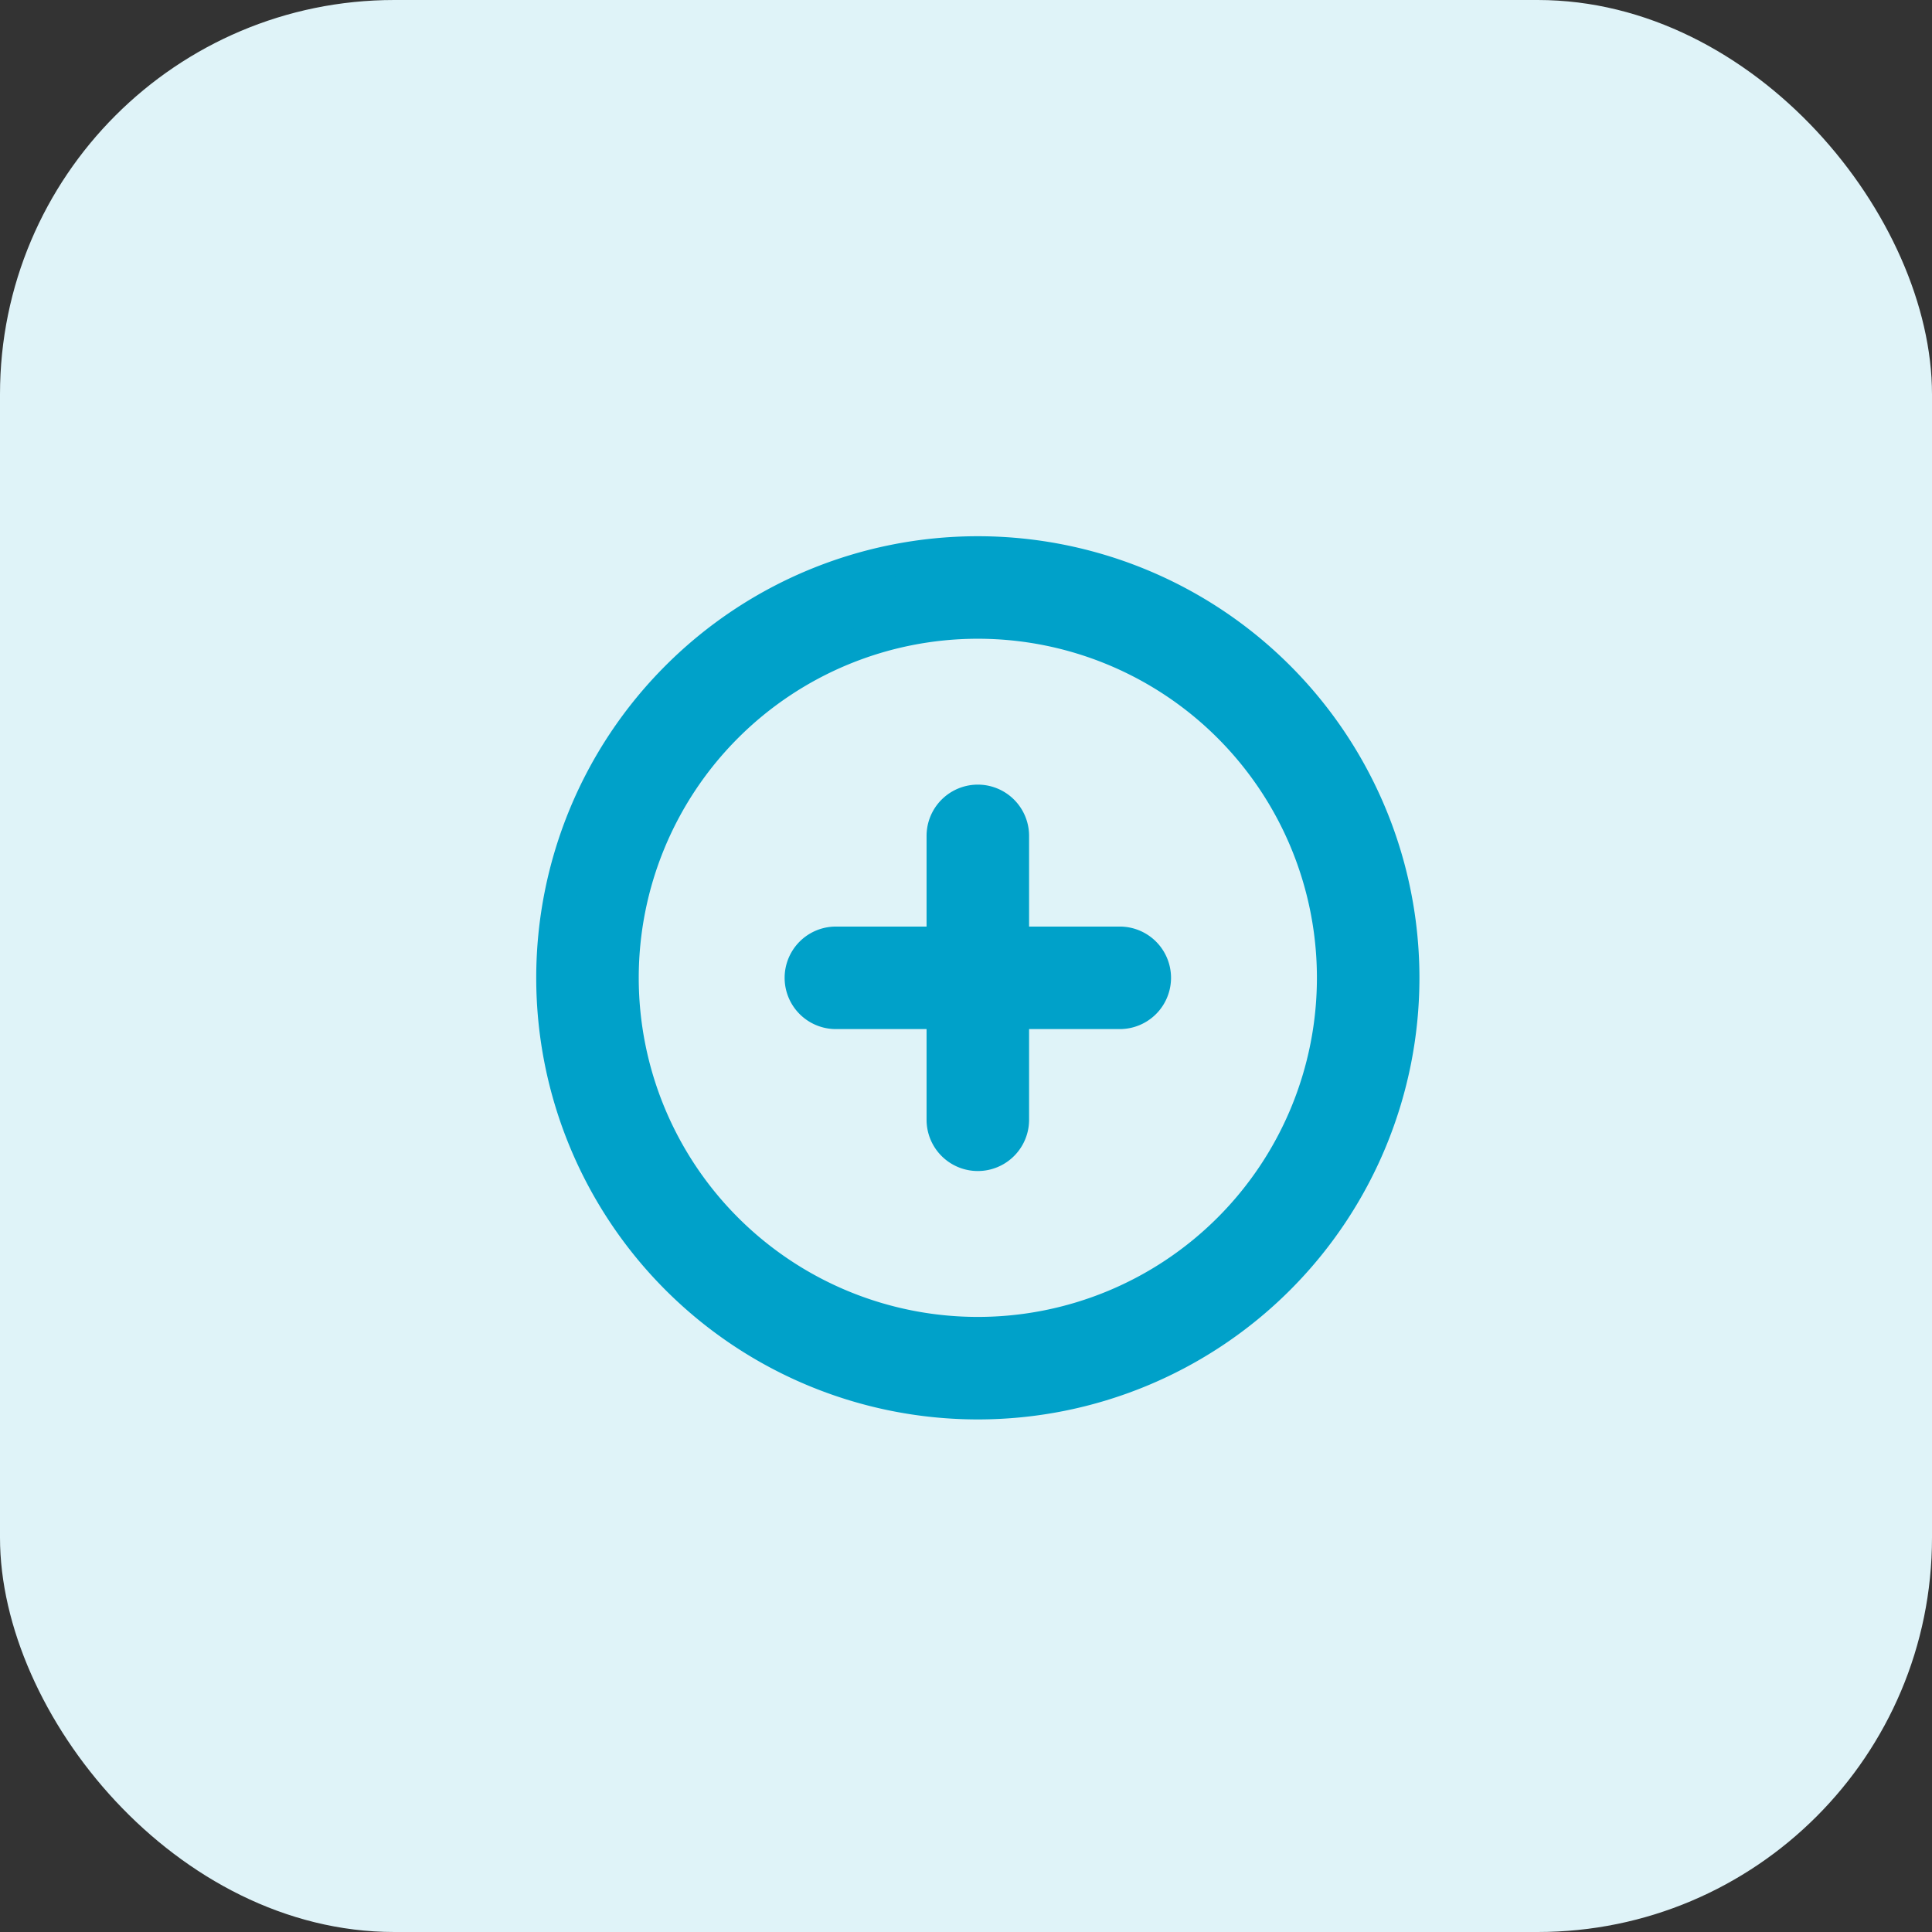
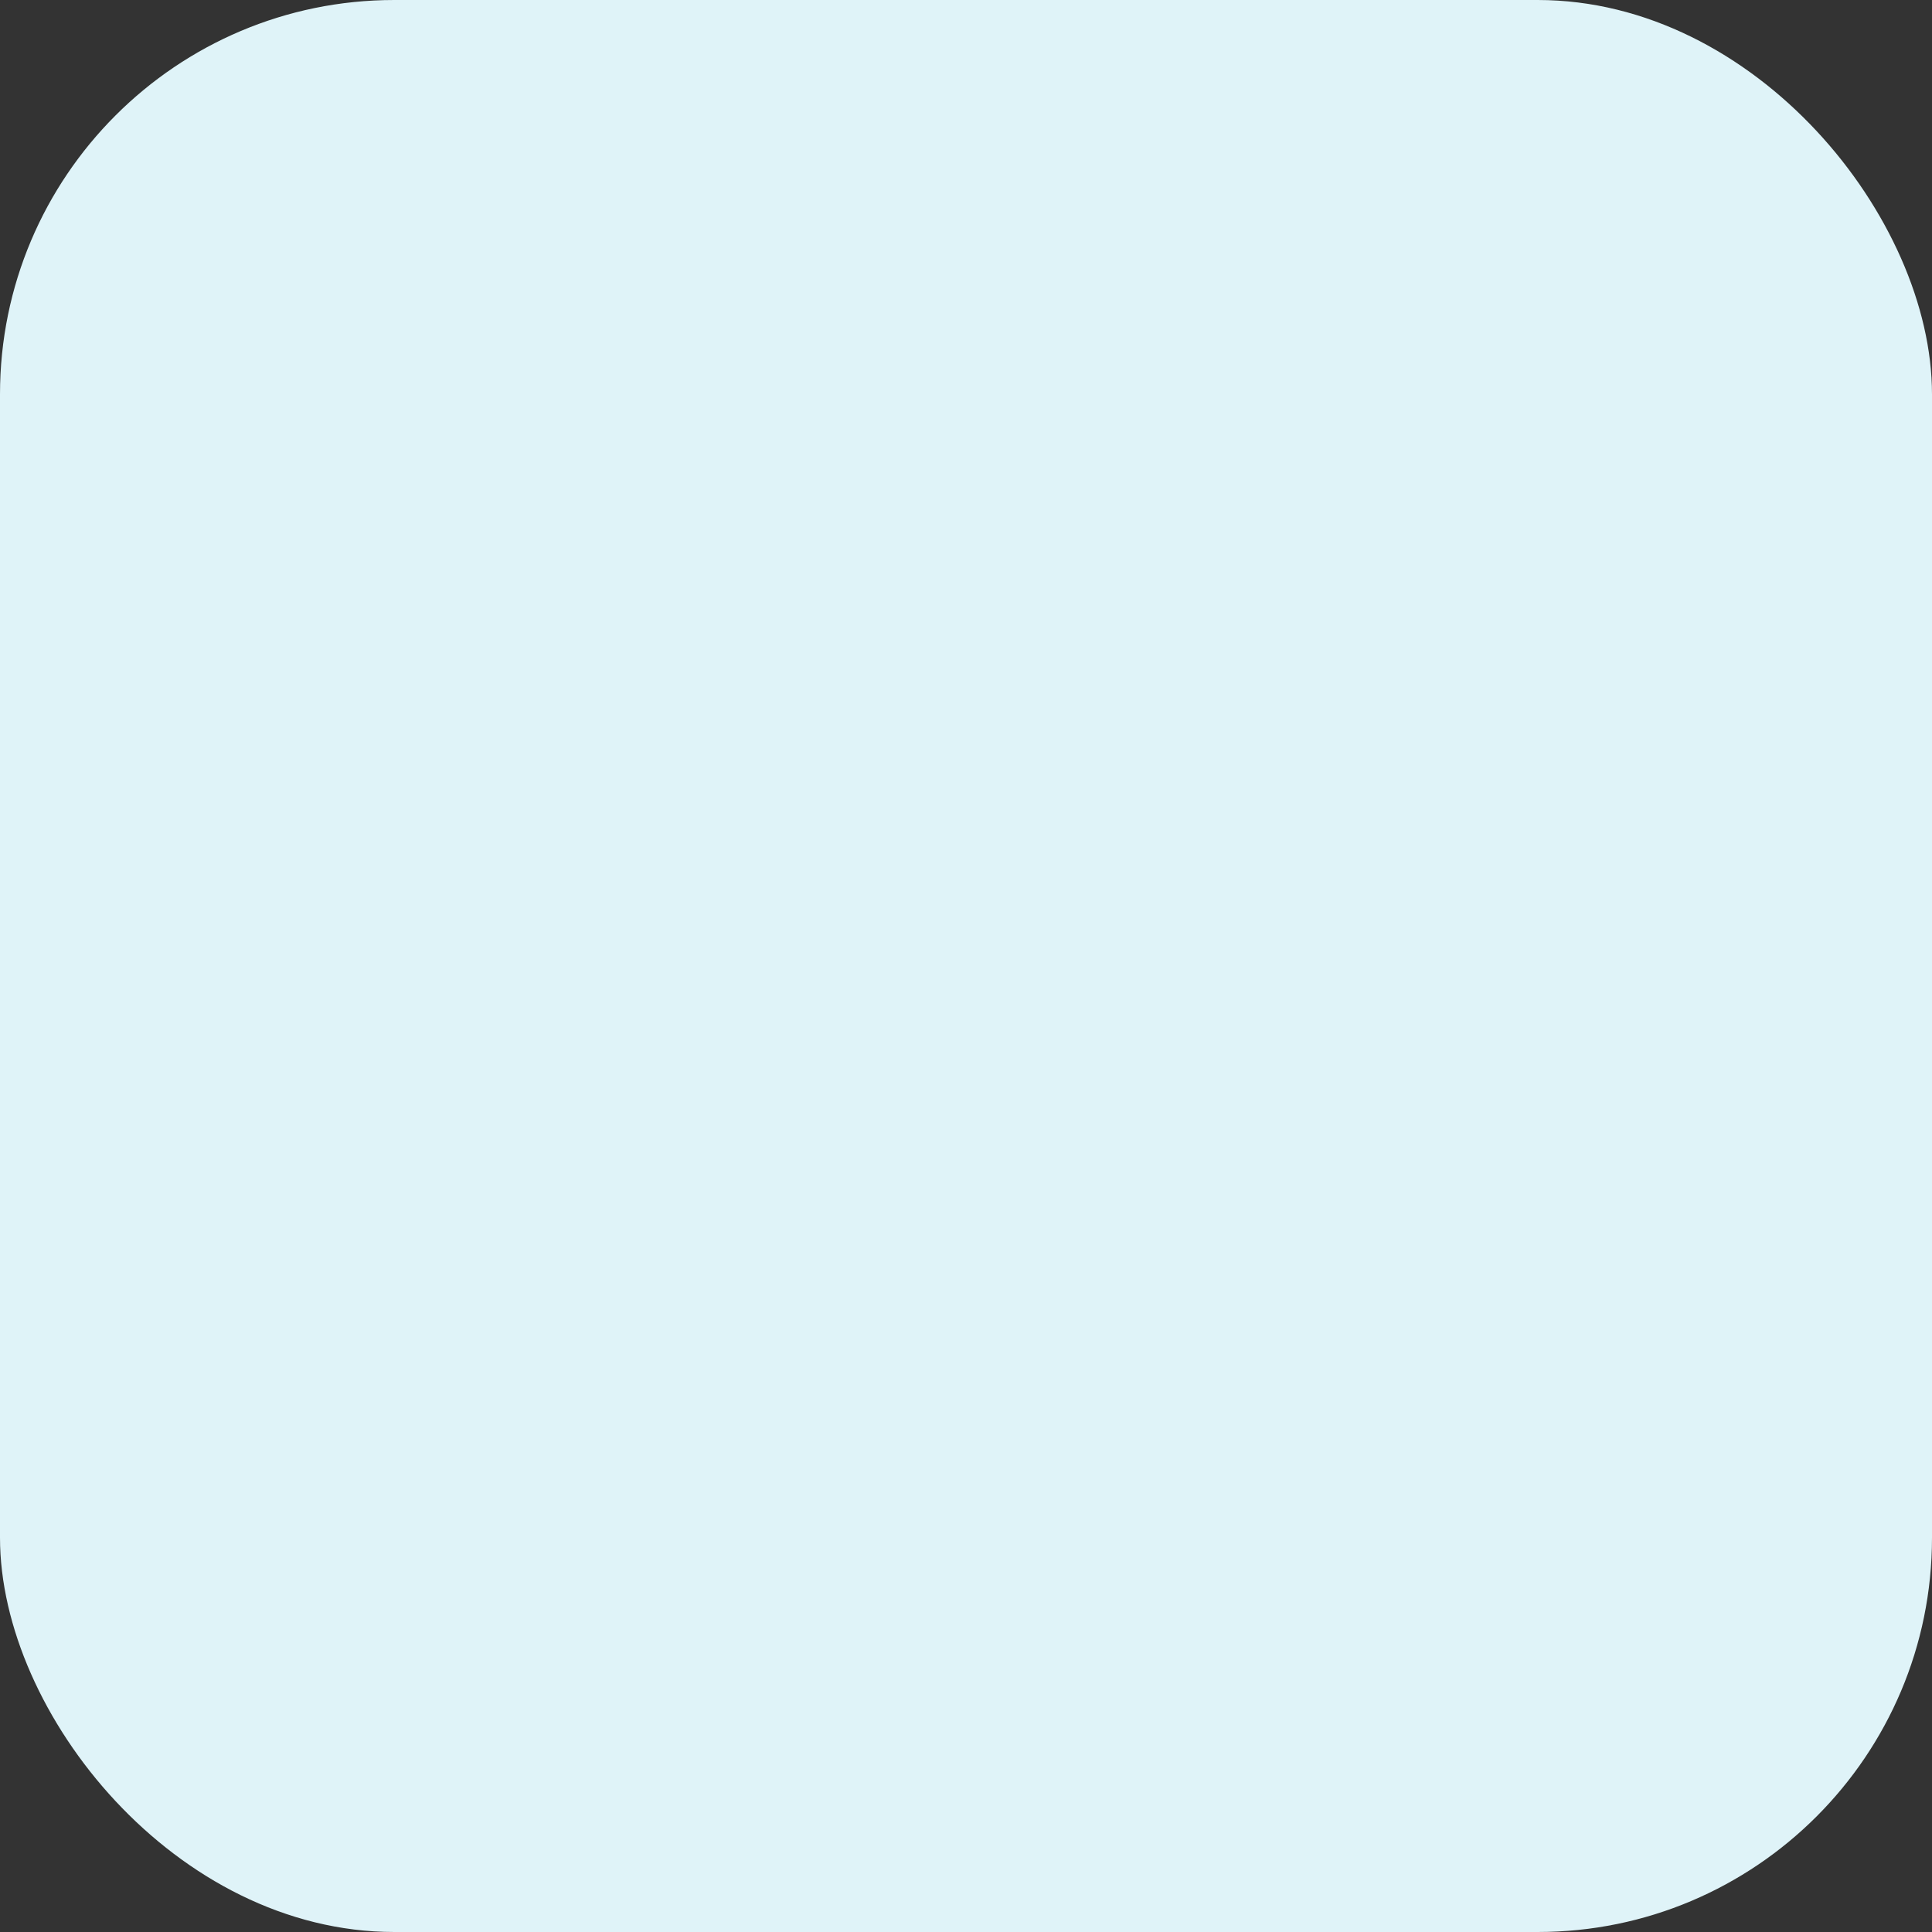
<svg xmlns="http://www.w3.org/2000/svg" id="conocer-mas" width="49" height="49" viewBox="0 0 49 49">
  <rect x="0" y="0" width="49" height="49" fill="#333333" stroke="none" />
  <rect id="Rectangle_4509" data-name="Rectangle 4509" width="49" height="49" rx="10" fill="#dff3f8" />
-   <path id="add" d="M10.8,0A10.8,10.8,0,1,0,21.6,10.8,10.8,10.8,0,0,0,10.8,0Zm0,19.8a9,9,0,1,1,9-9A9,9,0,0,1,10.8,19.8Zm4.5-9a.9.9,0,0,1-.9.9H11.7v2.7a.9.9,0,0,1-1.8,0V11.7H7.2a.9.9,0,1,1,0-1.8H9.9V7.2a.9.9,0,1,1,1.8,0V9.9h2.7A.9.9,0,0,1,15.3,10.8Z" transform="translate(14 14)" fill="#00a1c9" stroke="#00a1c9" stroke-width="0.8" />
</svg>